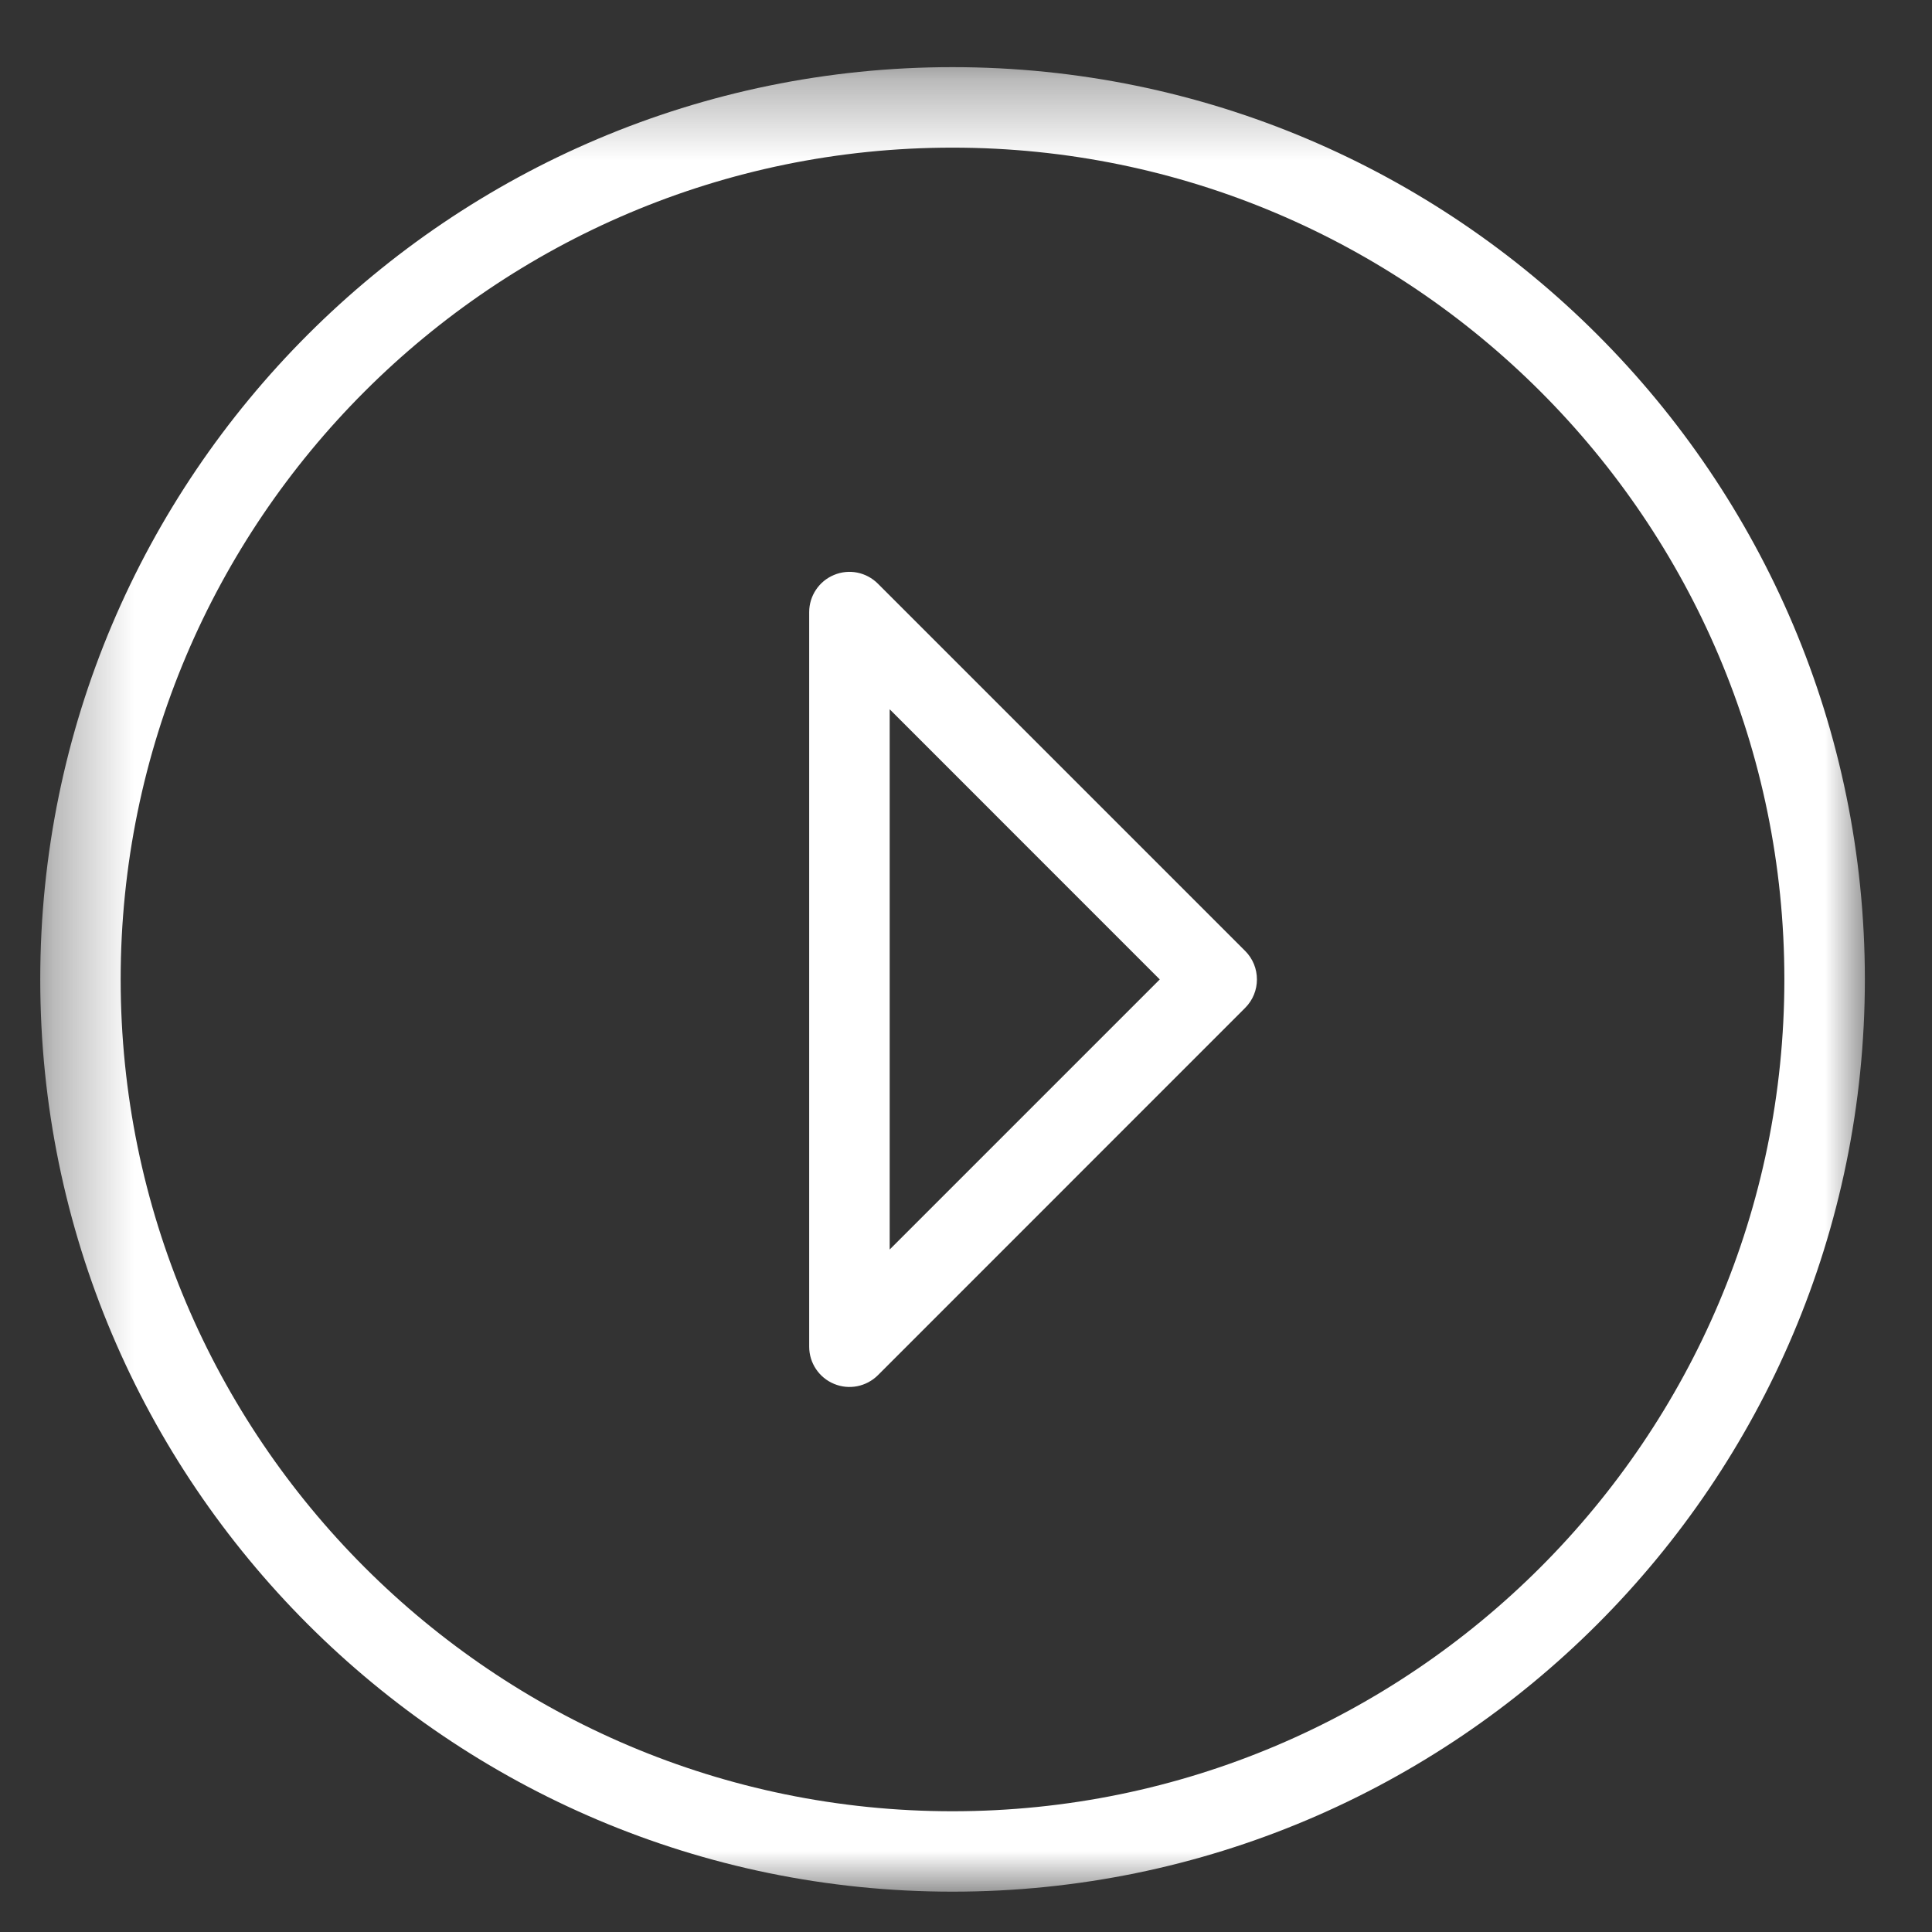
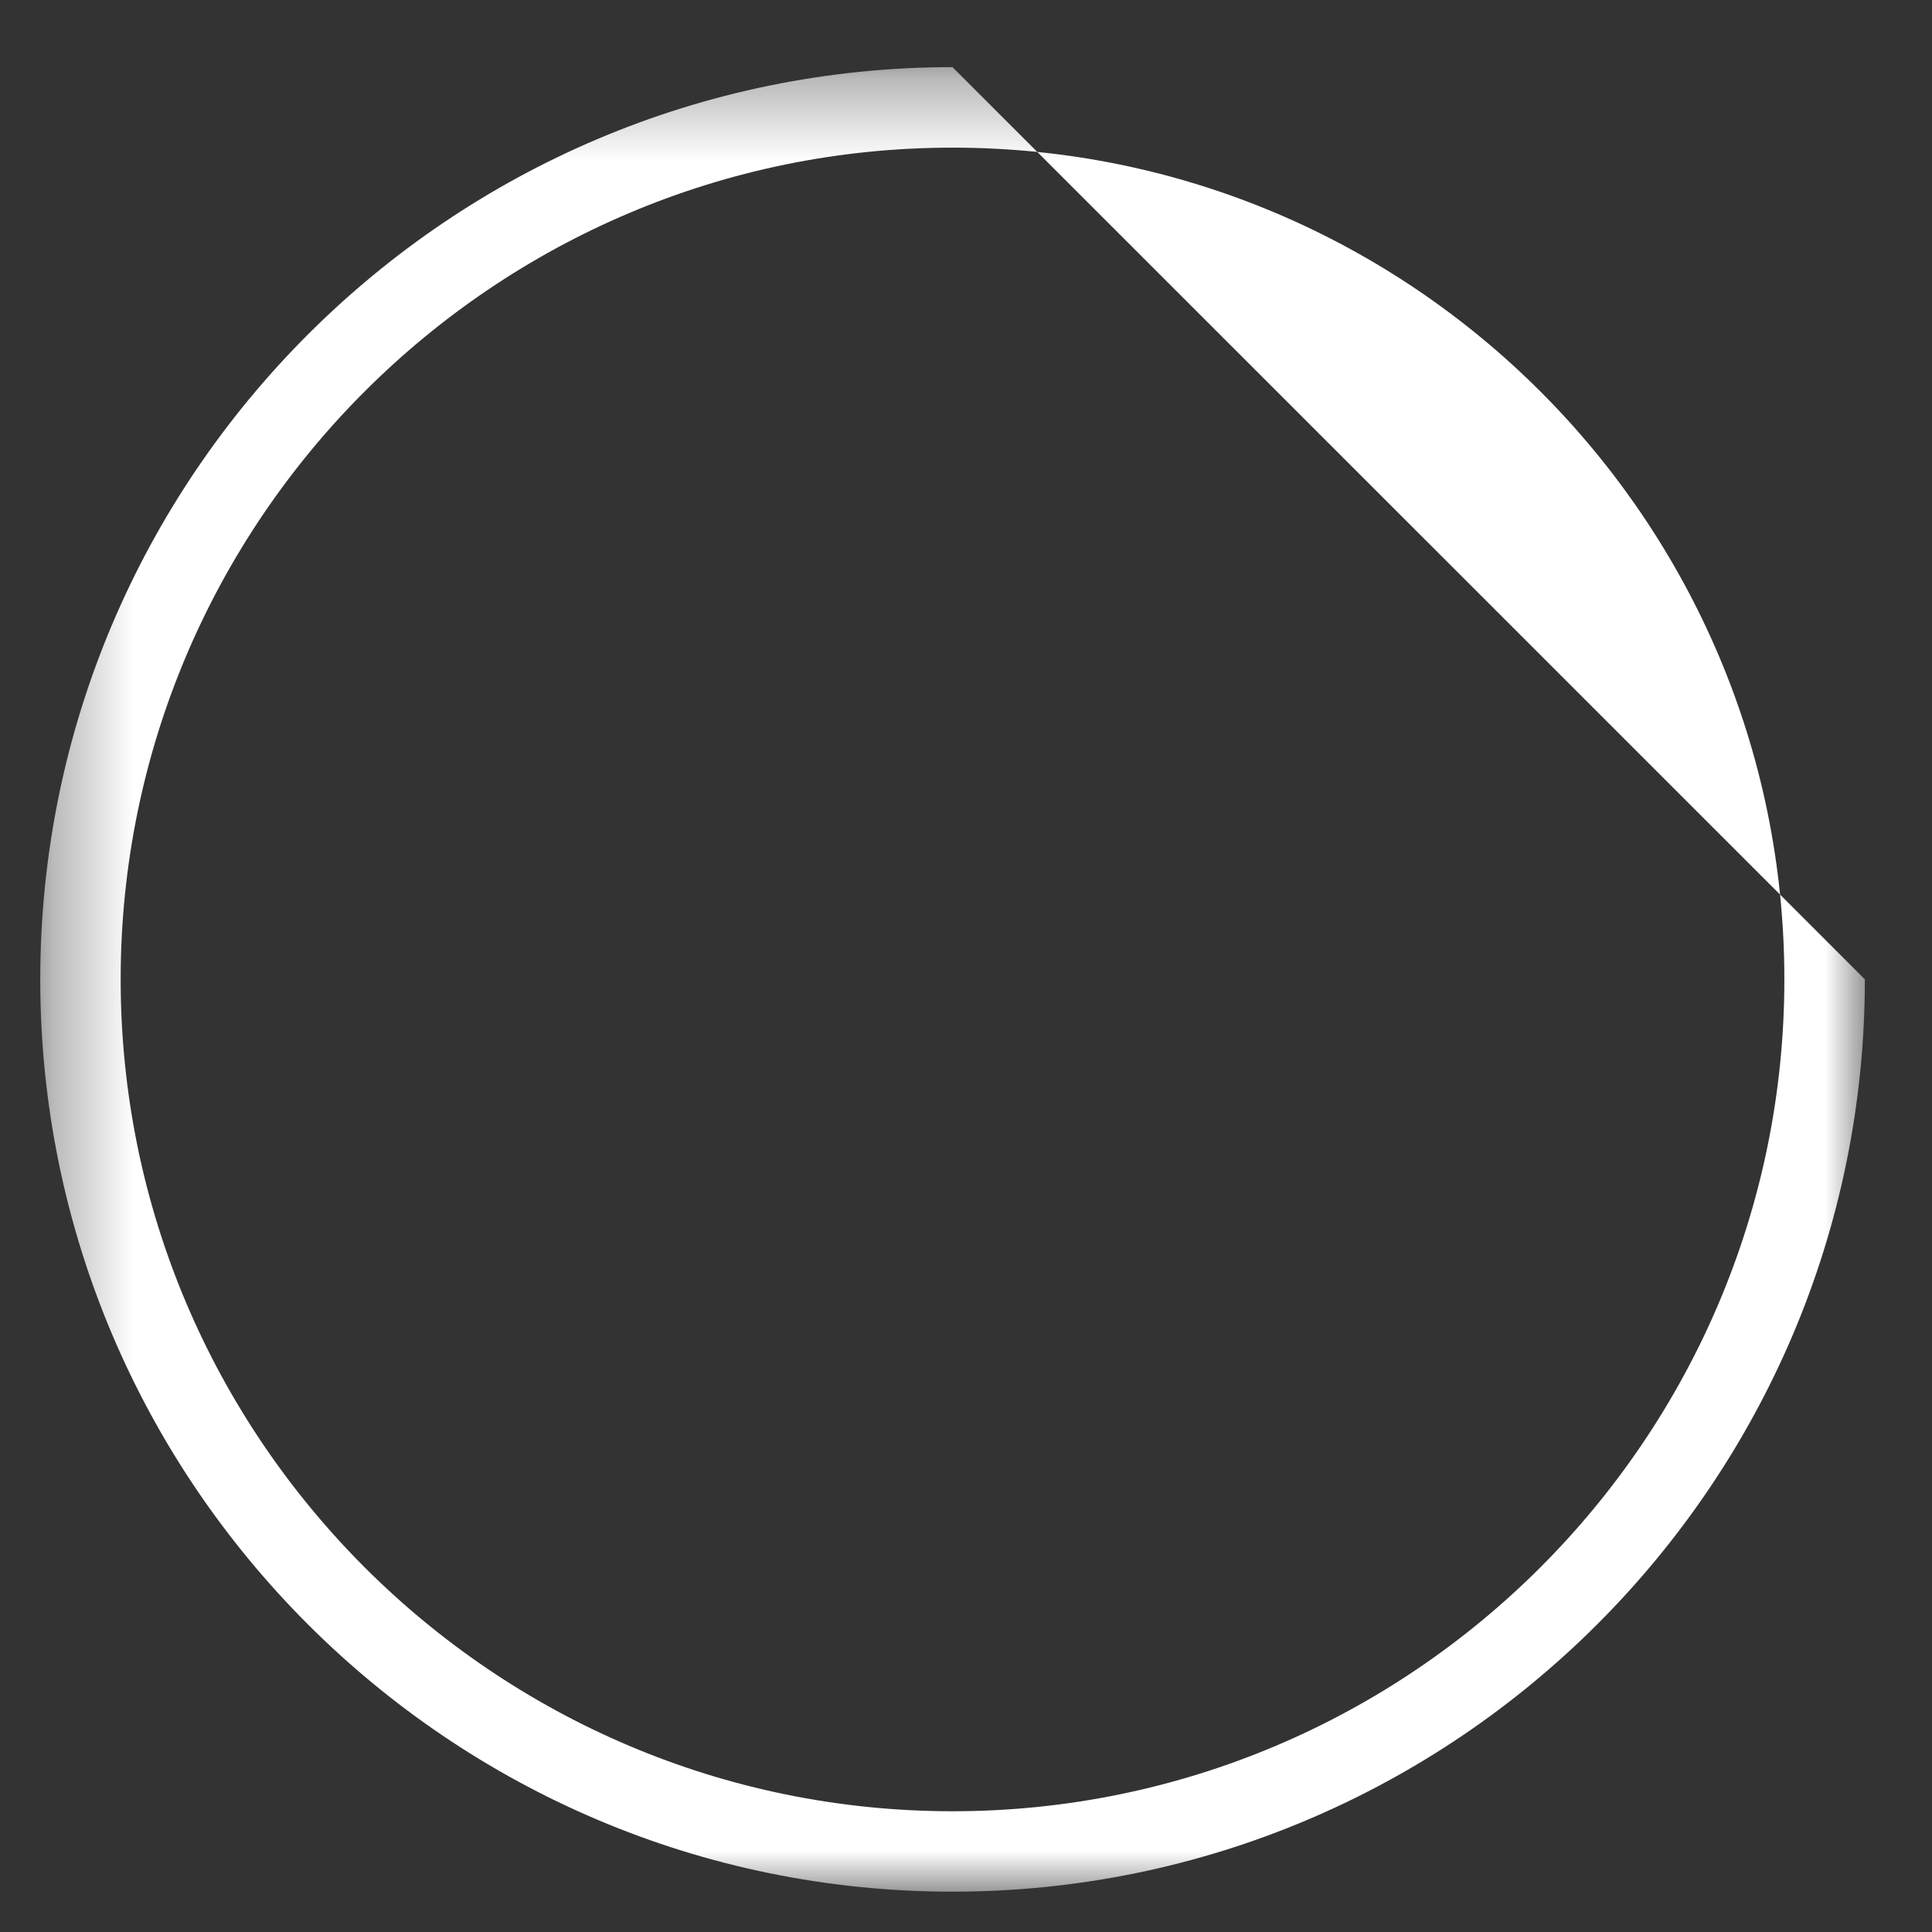
<svg xmlns="http://www.w3.org/2000/svg" xmlns:xlink="http://www.w3.org/1999/xlink" width="24px" height="24px" viewBox="0 0 24 24" version="1.1">
  <rect x="0" y="0" width="24" height="24" fill="#333333" stroke="none" />
  <title>21482947-73BA-4305-8C1A-A9F30543CC57</title>
  <desc>Created with sketchtool.</desc>
  <defs>
    <polygon id="path-1" points="0.001 0.334 22.666 0.334 22.666 23 0.001 23" />
  </defs>
  <g id="Homepages" stroke="none" stroke-width="1" fill="none" fill-rule="evenodd">
    <g id="1.-Tens-Home-v1-Copy" transform="translate(-270, -708)">
      <g id="Group-14" transform="translate(70, 346)">
        <g id="Group-29" transform="translate(0, 350)">
          <g id="Group-28" transform="translate(199, 12)">
            <g id="Play-Button-Black" transform="translate(12.5, 12) rotate(-90) translate(-12.5, -12) translate(1, 0)">
              <g id="Group-3" transform="translate(0, 0.666)">
                <g id="Group-4">
                  <mask id="mask-2" fill="white">
                    <use xlink:href="#path-1" />
                  </mask>
                  <g id="Clip-2" />
-                   <path d="M11.334,1.333 C5.636,1.333 1,5.97 1,11.666 C1,17.364 5.636,22 11.334,22 C17.032,22 21.666,17.364 21.666,11.666 C21.666,5.97 17.032,1.333 11.334,1.333 M11.334,23 C5.083,23 0.001,17.916 0.001,11.666 C0.001,5.418 5.083,0.334 11.334,0.334 C17.582,0.334 22.666,5.418 22.666,11.666 C22.666,17.916 17.582,23 11.334,23" id="Fill-1" fill="#FFFFFF" mask="url(#mask-2)" />
+                   <path d="M11.334,1.333 C5.636,1.333 1,5.97 1,11.666 C1,17.364 5.636,22 11.334,22 C17.032,22 21.666,17.364 21.666,11.666 C21.666,5.97 17.032,1.333 11.334,1.333 M11.334,23 C5.083,23 0.001,17.916 0.001,11.666 C0.001,5.418 5.083,0.334 11.334,0.334 C17.582,0.334 22.666,5.418 22.666,11.666 " id="Fill-1" fill="#FFFFFF" mask="url(#mask-2)" />
                </g>
              </g>
-               <path d="M7.978,11.552 L11.333,14.907 L14.689,11.552 L7.978,11.552 Z M11.333,16.114 C11.206,16.114 11.078,16.066 10.98,15.968 L6.417,11.406 C6.274,11.262 6.231,11.048 6.309,10.861 C6.386,10.674 6.569,10.552 6.771,10.552 L15.896,10.552 C16.098,10.552 16.281,10.674 16.358,10.861 C16.436,11.048 16.393,11.262 16.249,11.406 L11.687,15.968 C11.589,16.066 11.461,16.114 11.333,16.114 Z" id="Fill-4" fill="#FFFFFF" />
            </g>
          </g>
        </g>
      </g>
    </g>
  </g>
</svg>